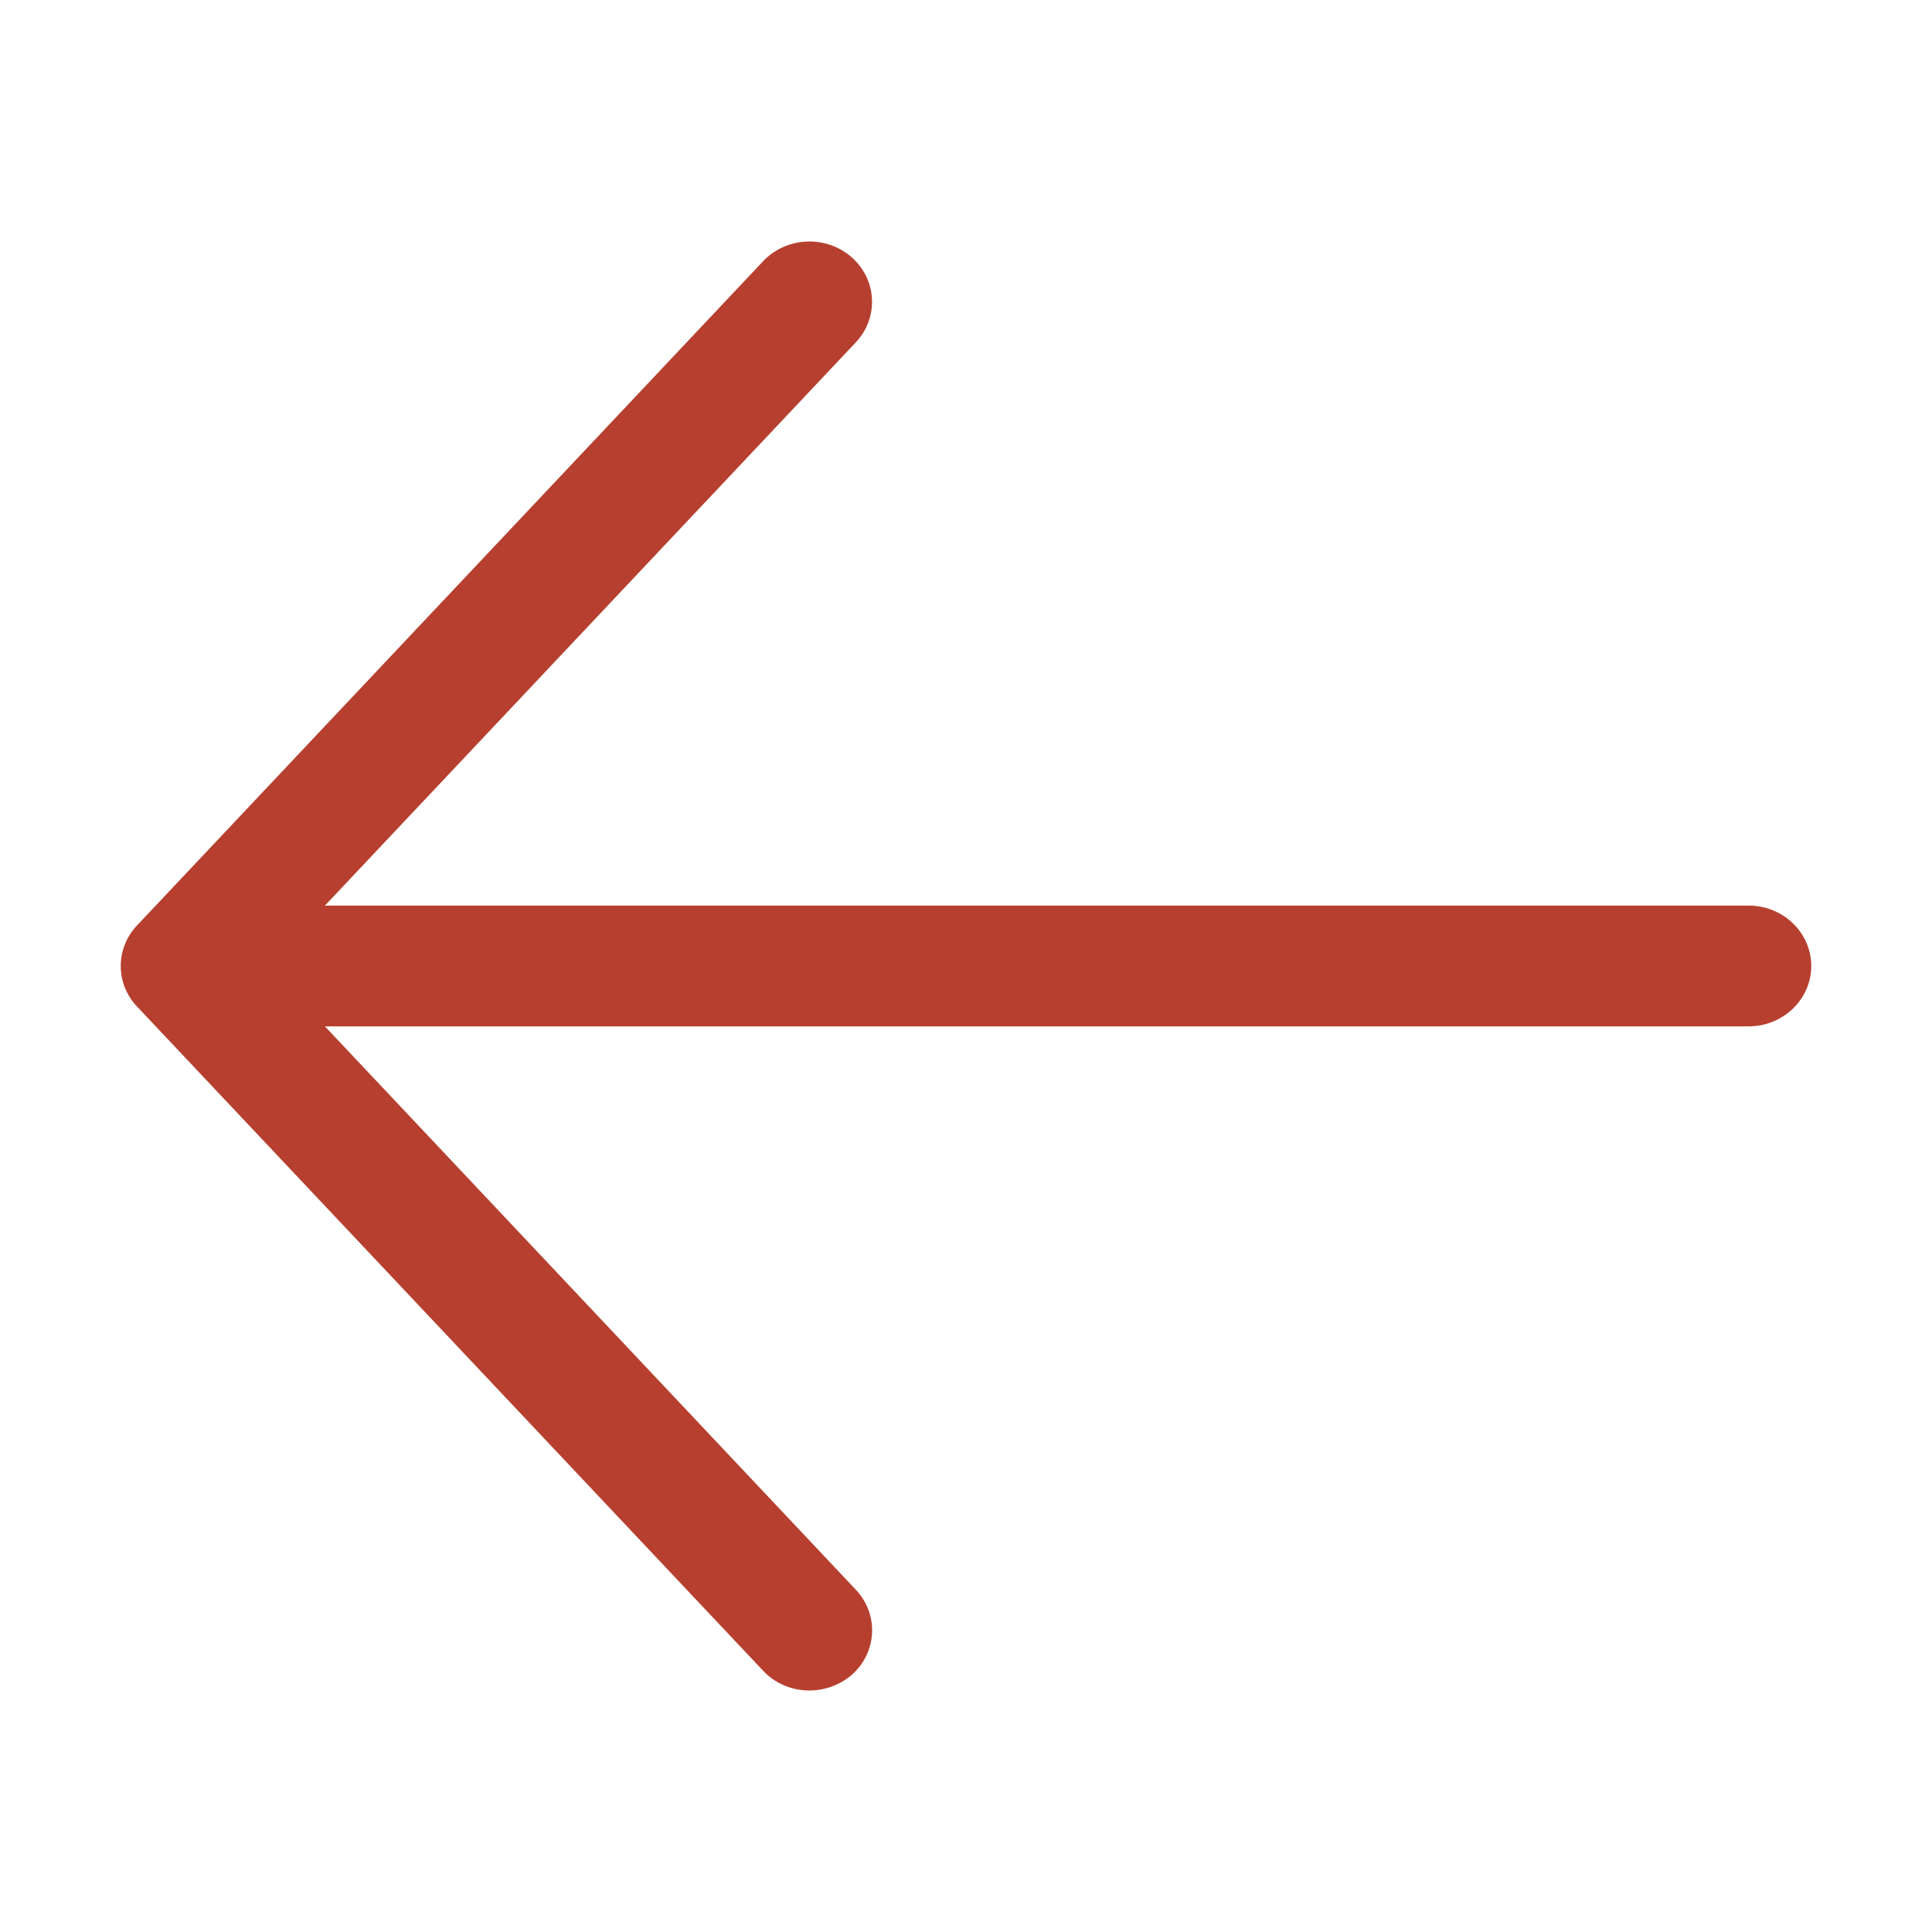
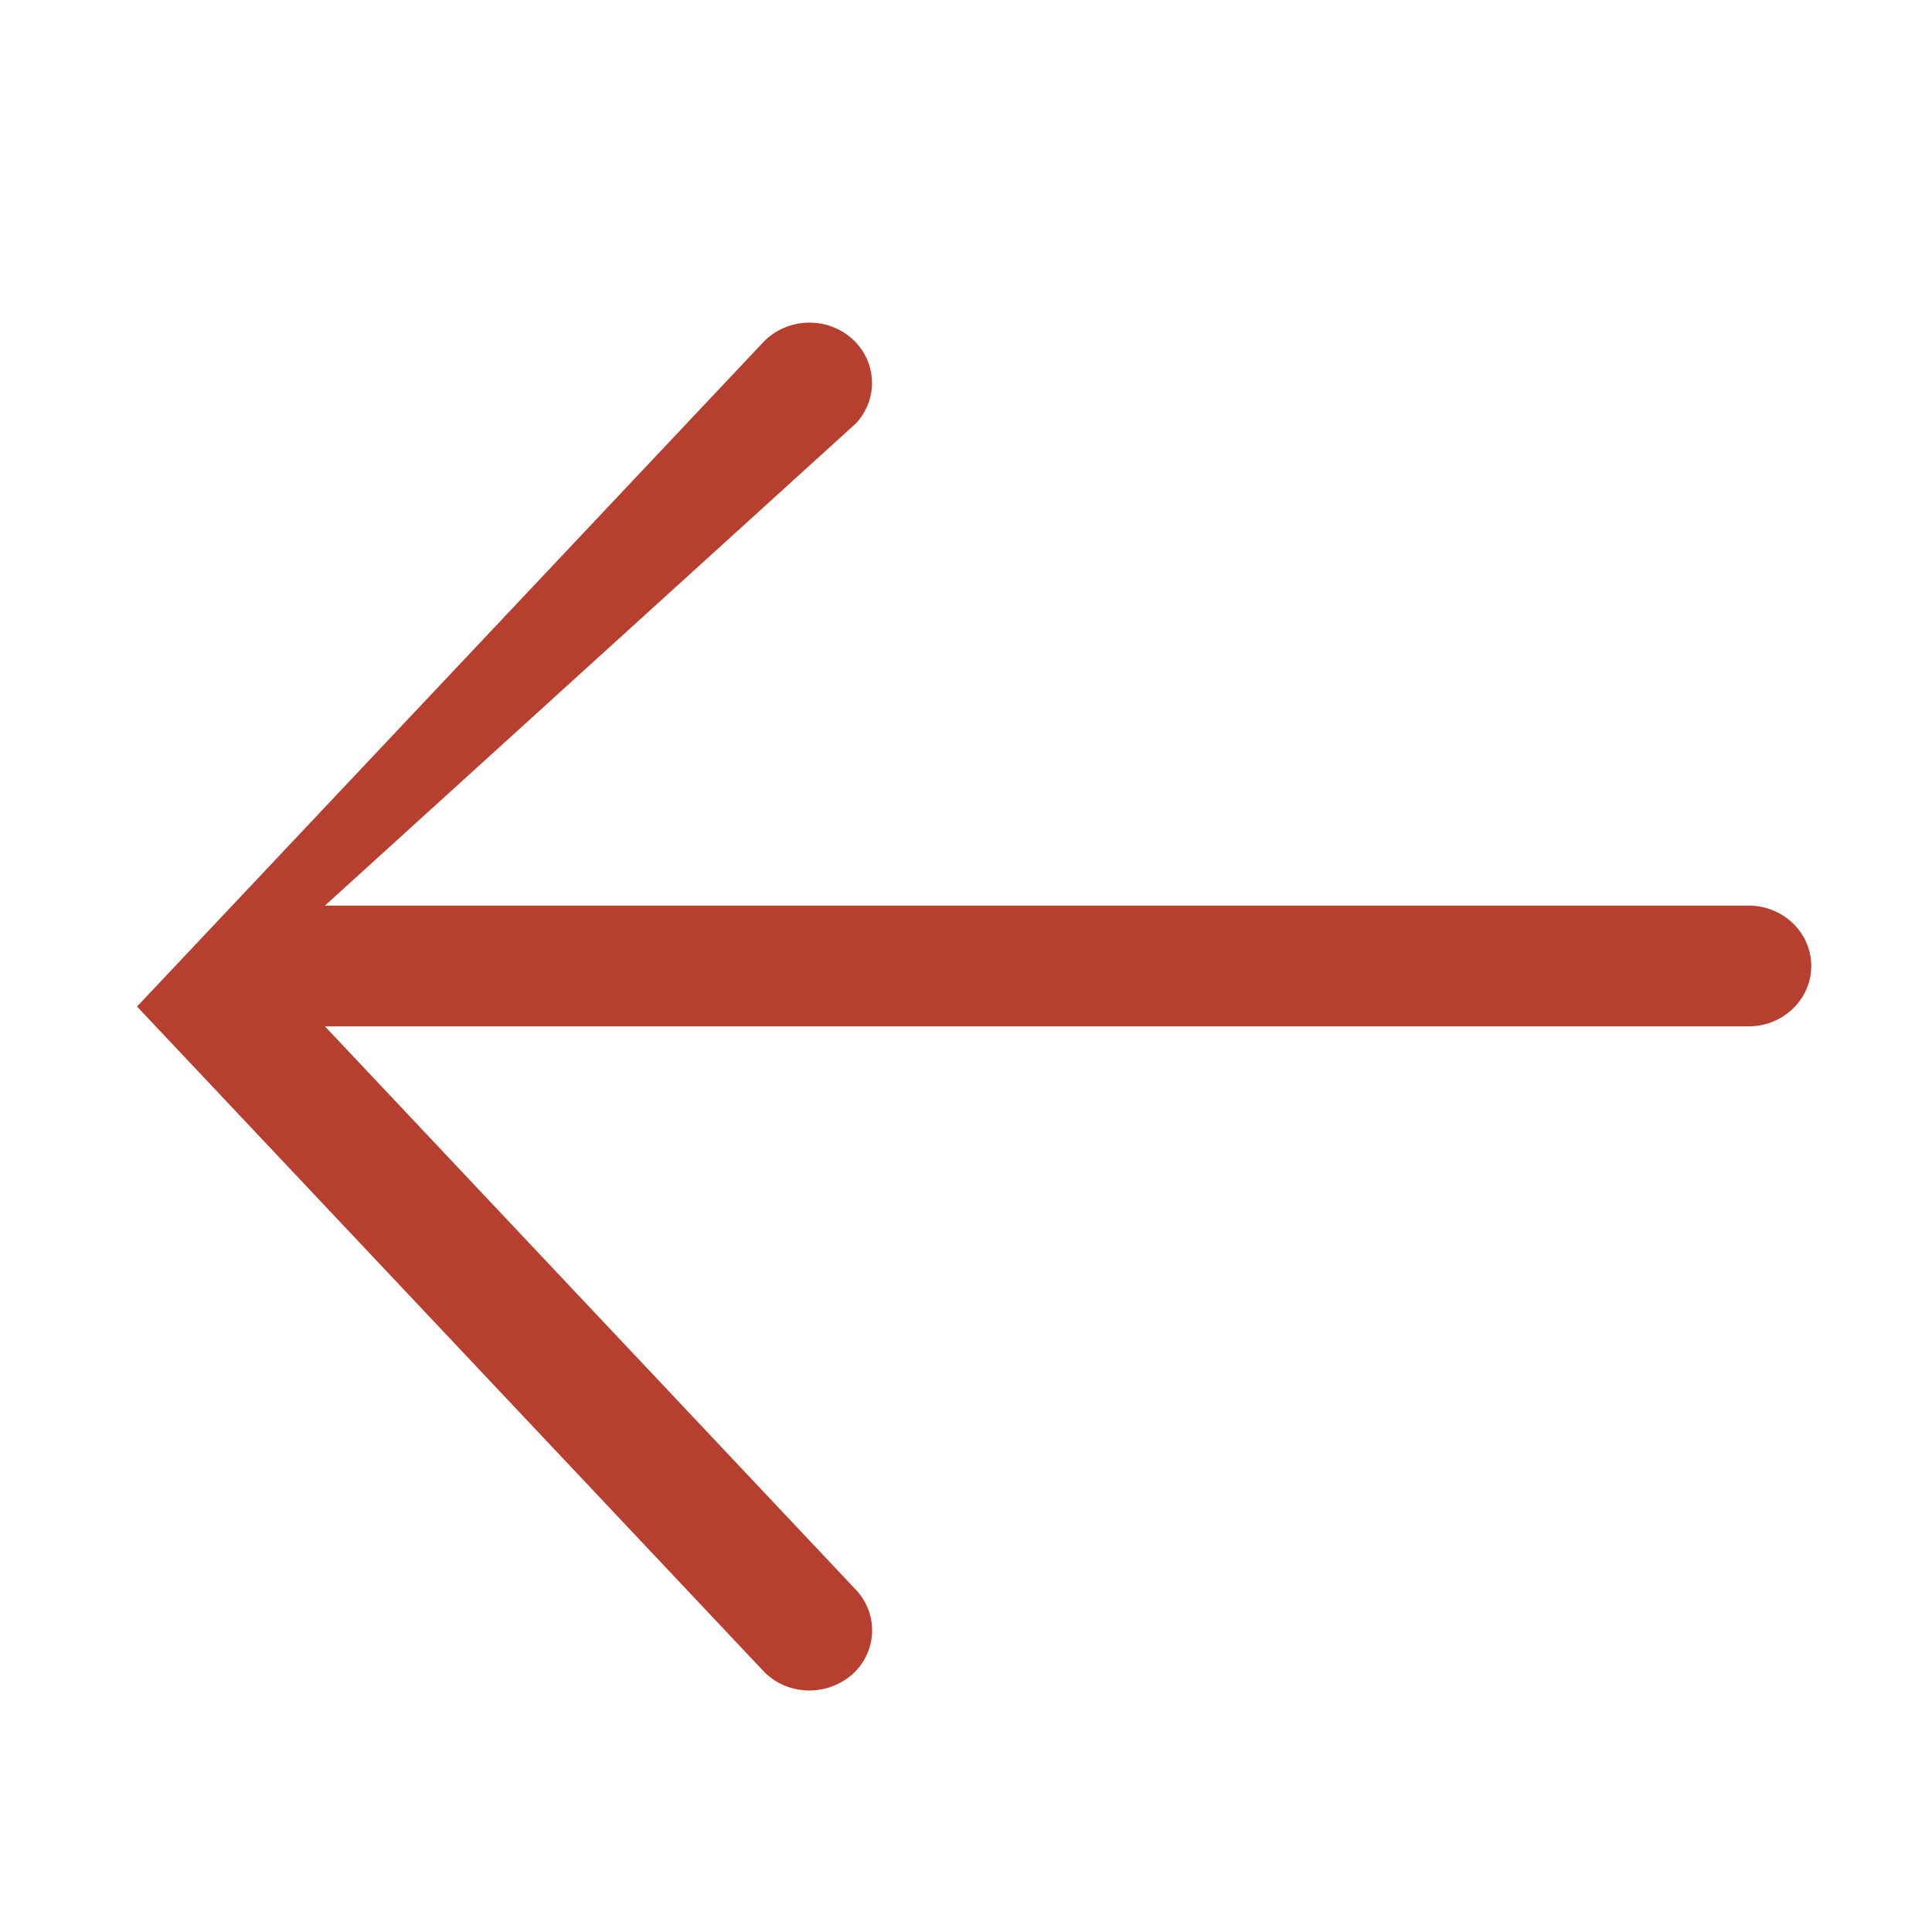
<svg xmlns="http://www.w3.org/2000/svg" viewBox="0 0 512 512">
-   <path d="M479.997 255.995c0 8.8-7.4 16-16.6 16H86.107l140.7 149.3c6.157 6.531 5.655 16.66-1.118 22.59a17.316 17.316 0 01-11.192 4.11c-4.505 0-9.009-1.75-12.28-5.25l-165.9-176c-5.752-6.094-5.752-15.41 0-21.5l165.9-176c6.19-6.562 16.69-7 23.45-1.094 6.773 5.938 7.275 16.06 1.118 22.59L86.107 239.995h377.3c9.19 0 16.59 7.2 16.59 16z" fill="#b73f2f" />
+   <path d="M479.997 255.995c0 8.8-7.4 16-16.6 16H86.107l140.7 149.3c6.157 6.531 5.655 16.66-1.118 22.59a17.316 17.316 0 01-11.192 4.11c-4.505 0-9.009-1.75-12.28-5.25l-165.9-176l165.9-176c6.19-6.562 16.69-7 23.45-1.094 6.773 5.938 7.275 16.06 1.118 22.59L86.107 239.995h377.3c9.19 0 16.59 7.2 16.59 16z" fill="#b73f2f" />
</svg>